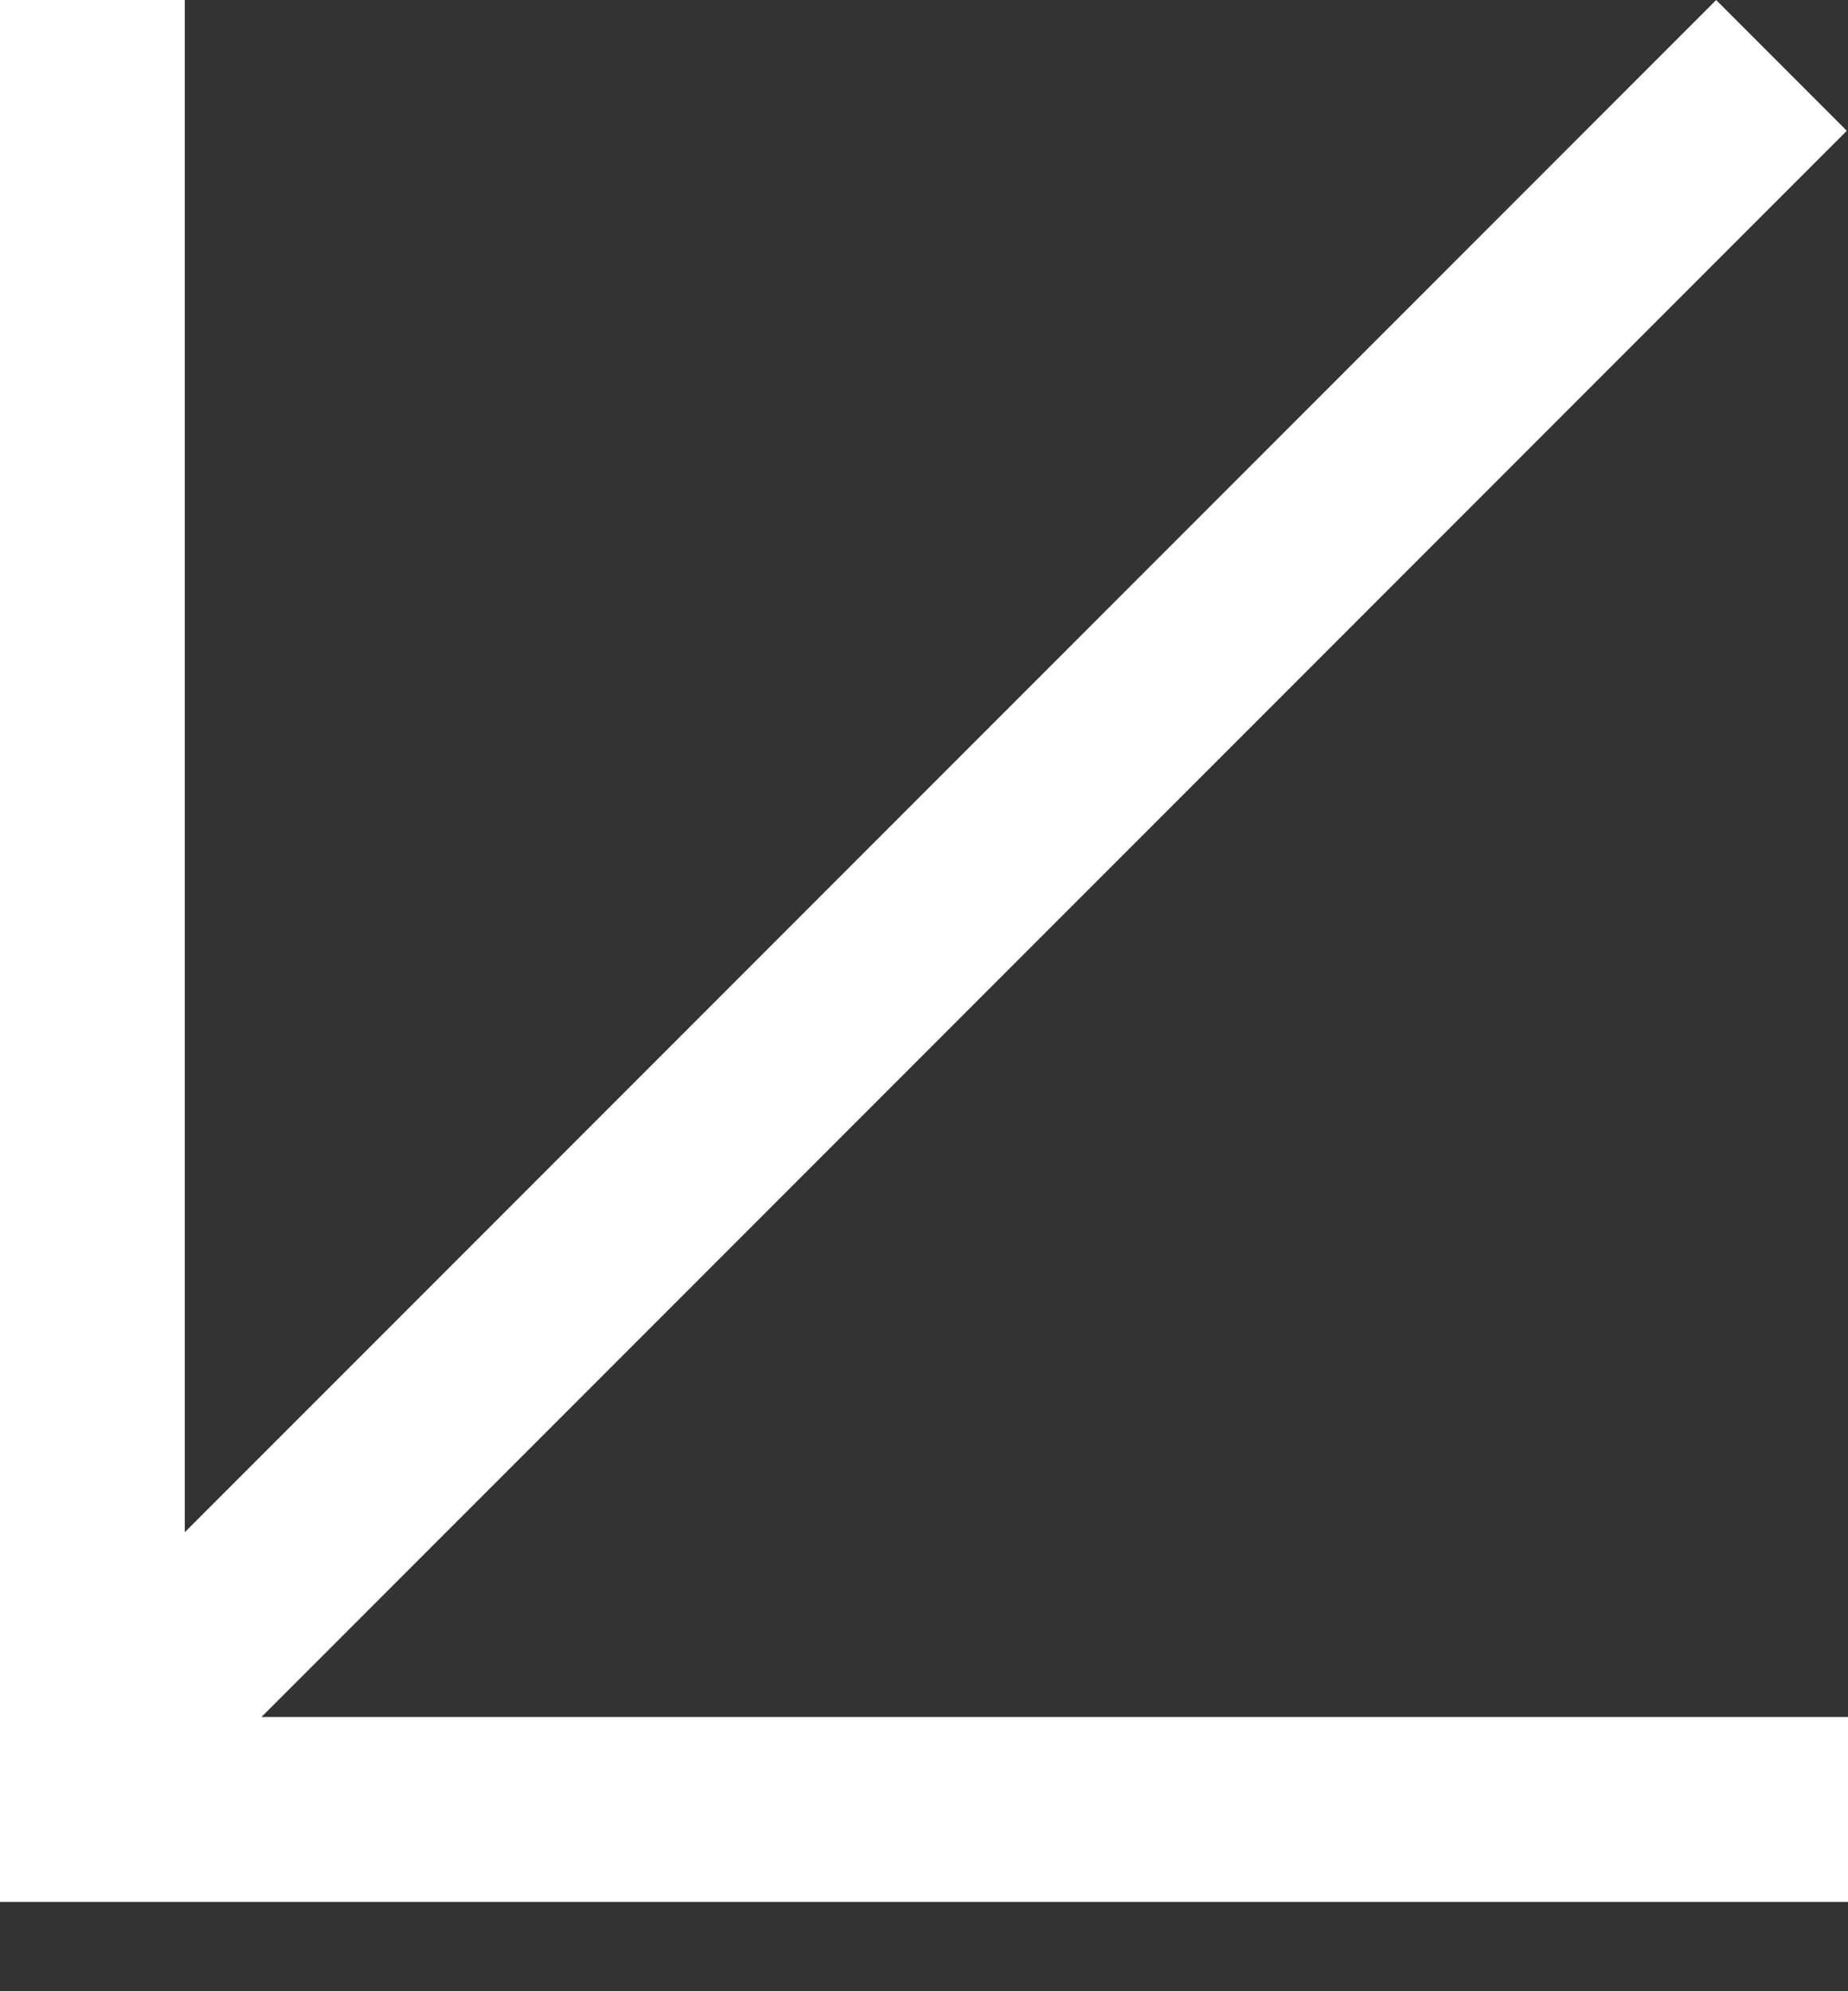
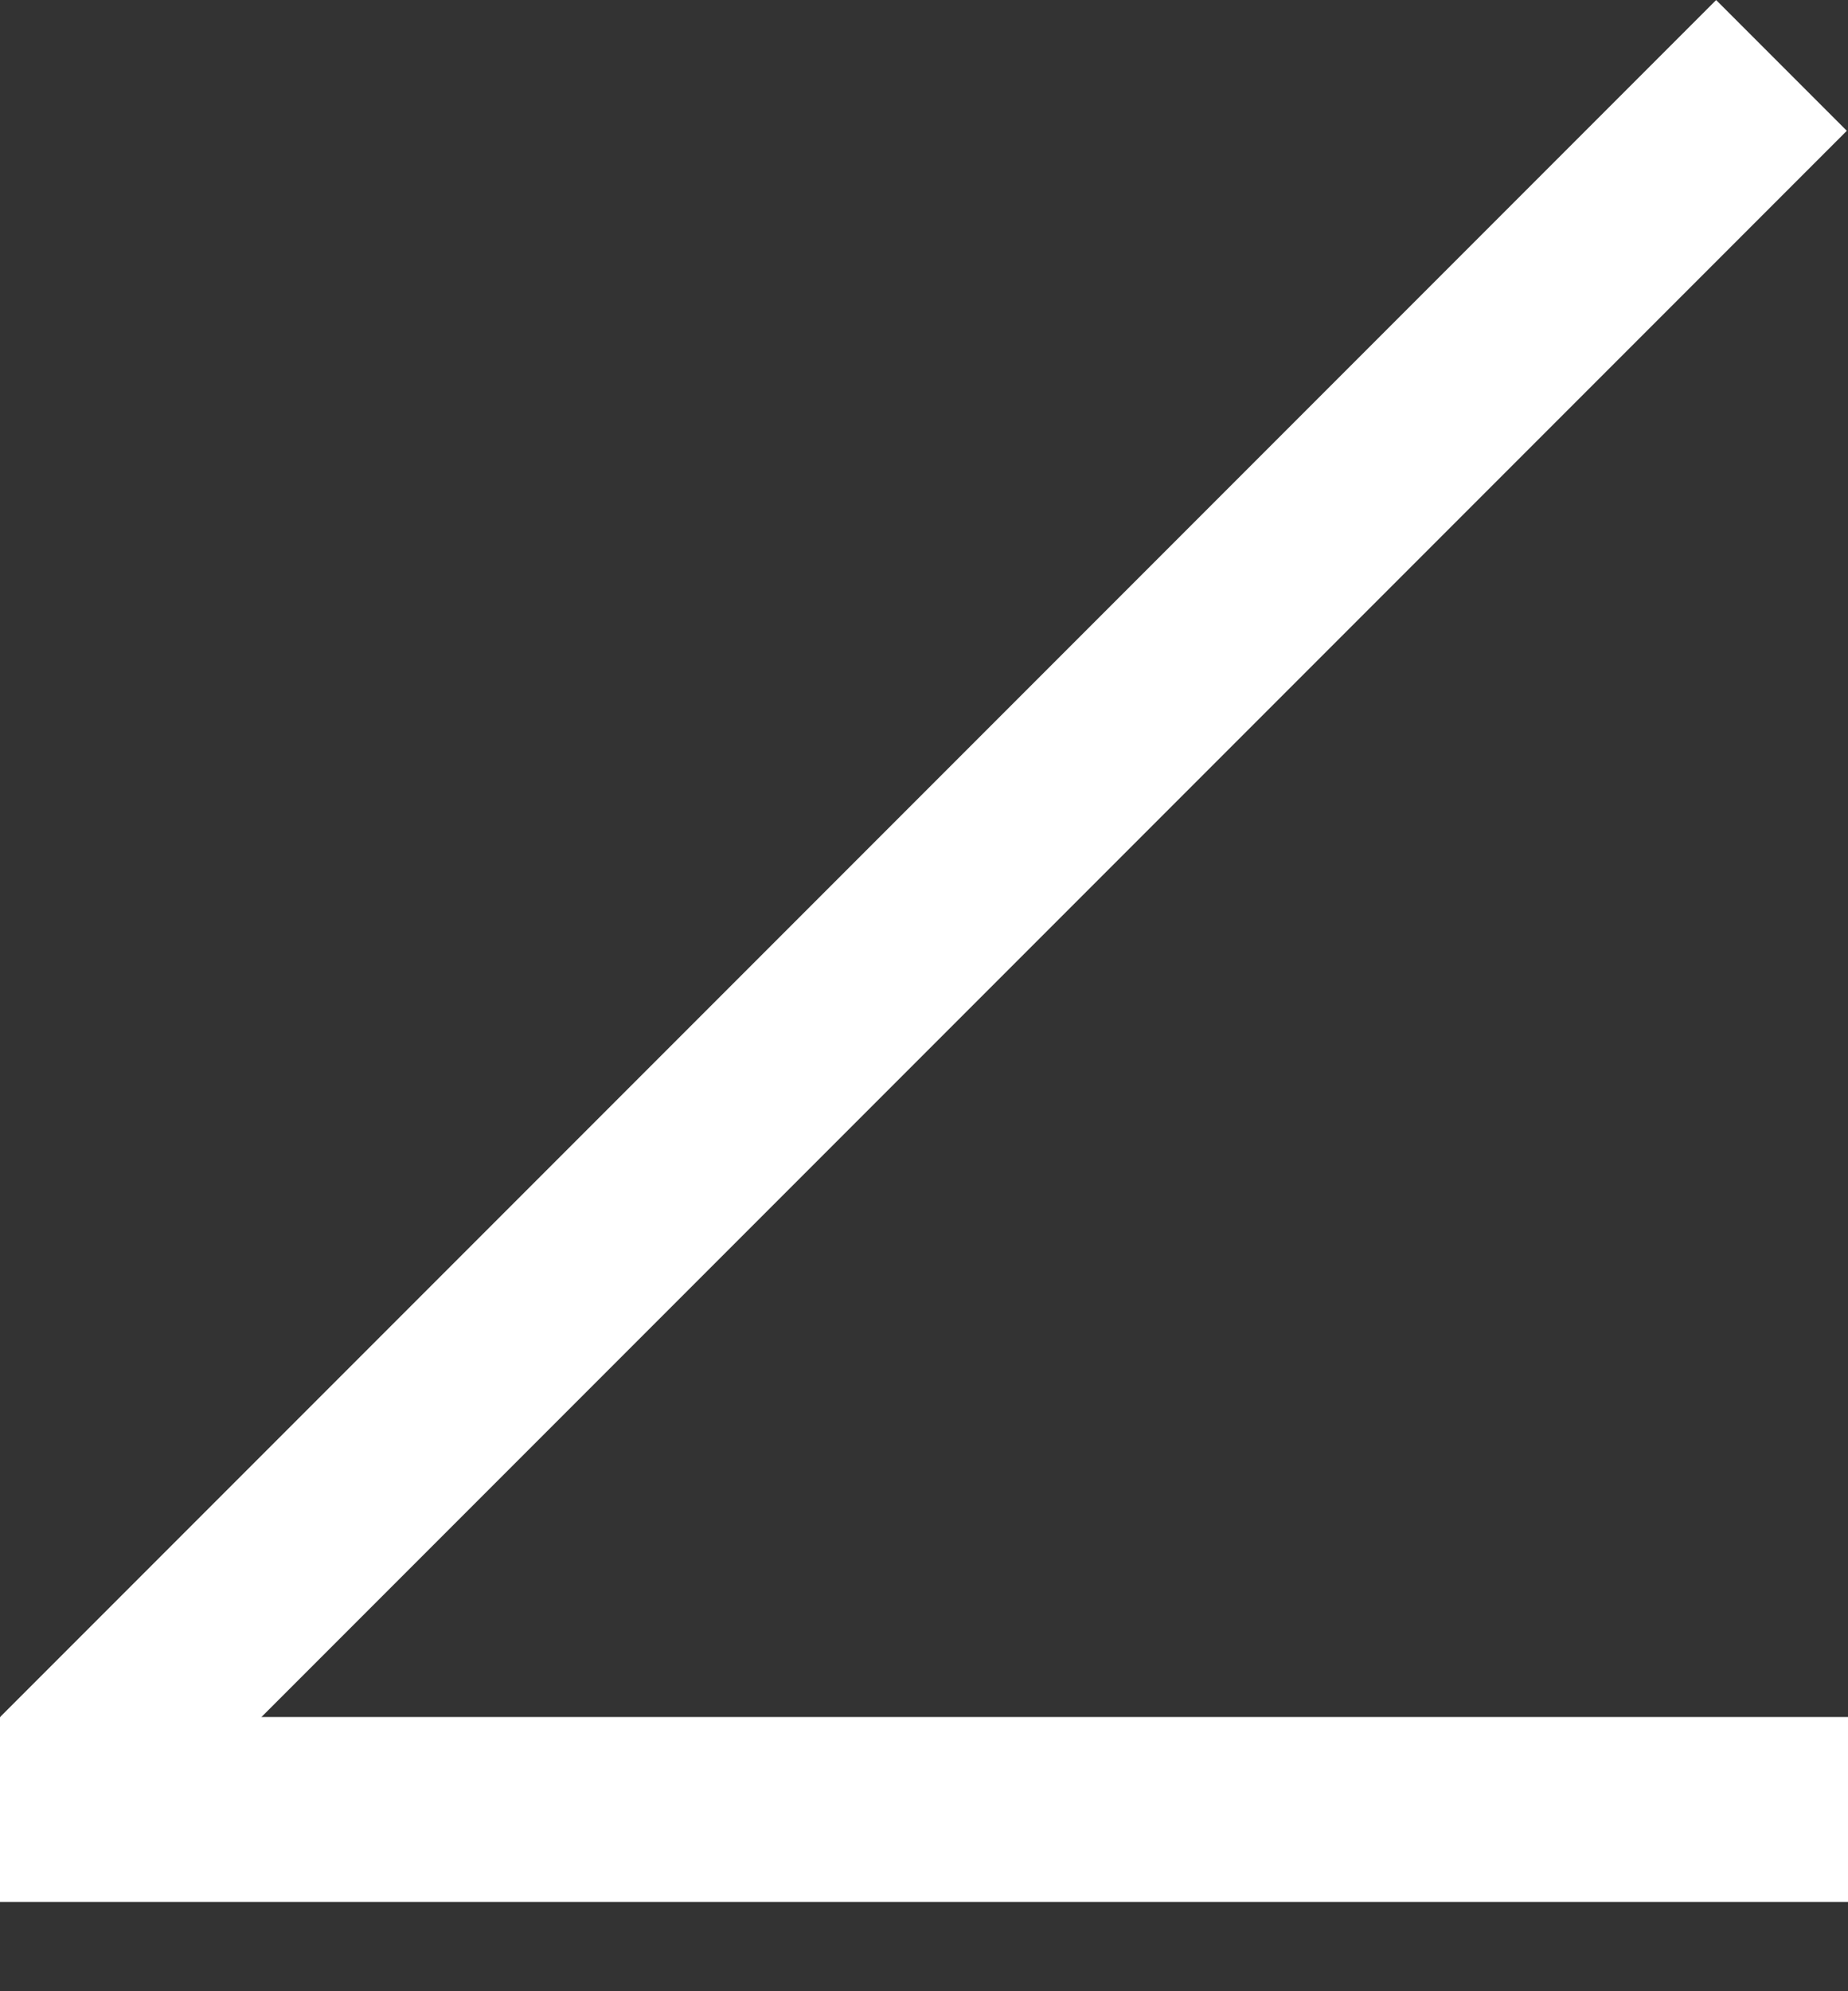
<svg xmlns="http://www.w3.org/2000/svg" width="13" height="14" viewBox="0 0 13 14" fill="none">
  <rect x="0" y="0" width="13" height="14" fill="#333333" stroke="none" />
  <line x1="12.532" y1="0.46" x2="0.462" y2="12.53" stroke="white" stroke-width="1.3" />
  <line x1="13" y1="12.722" x2="-1.55779e-06" y2="12.722" stroke="white" stroke-width="1.3" />
-   <line x1="0.65" x2="0.65" y2="13" stroke="white" stroke-width="1.3" />
</svg>